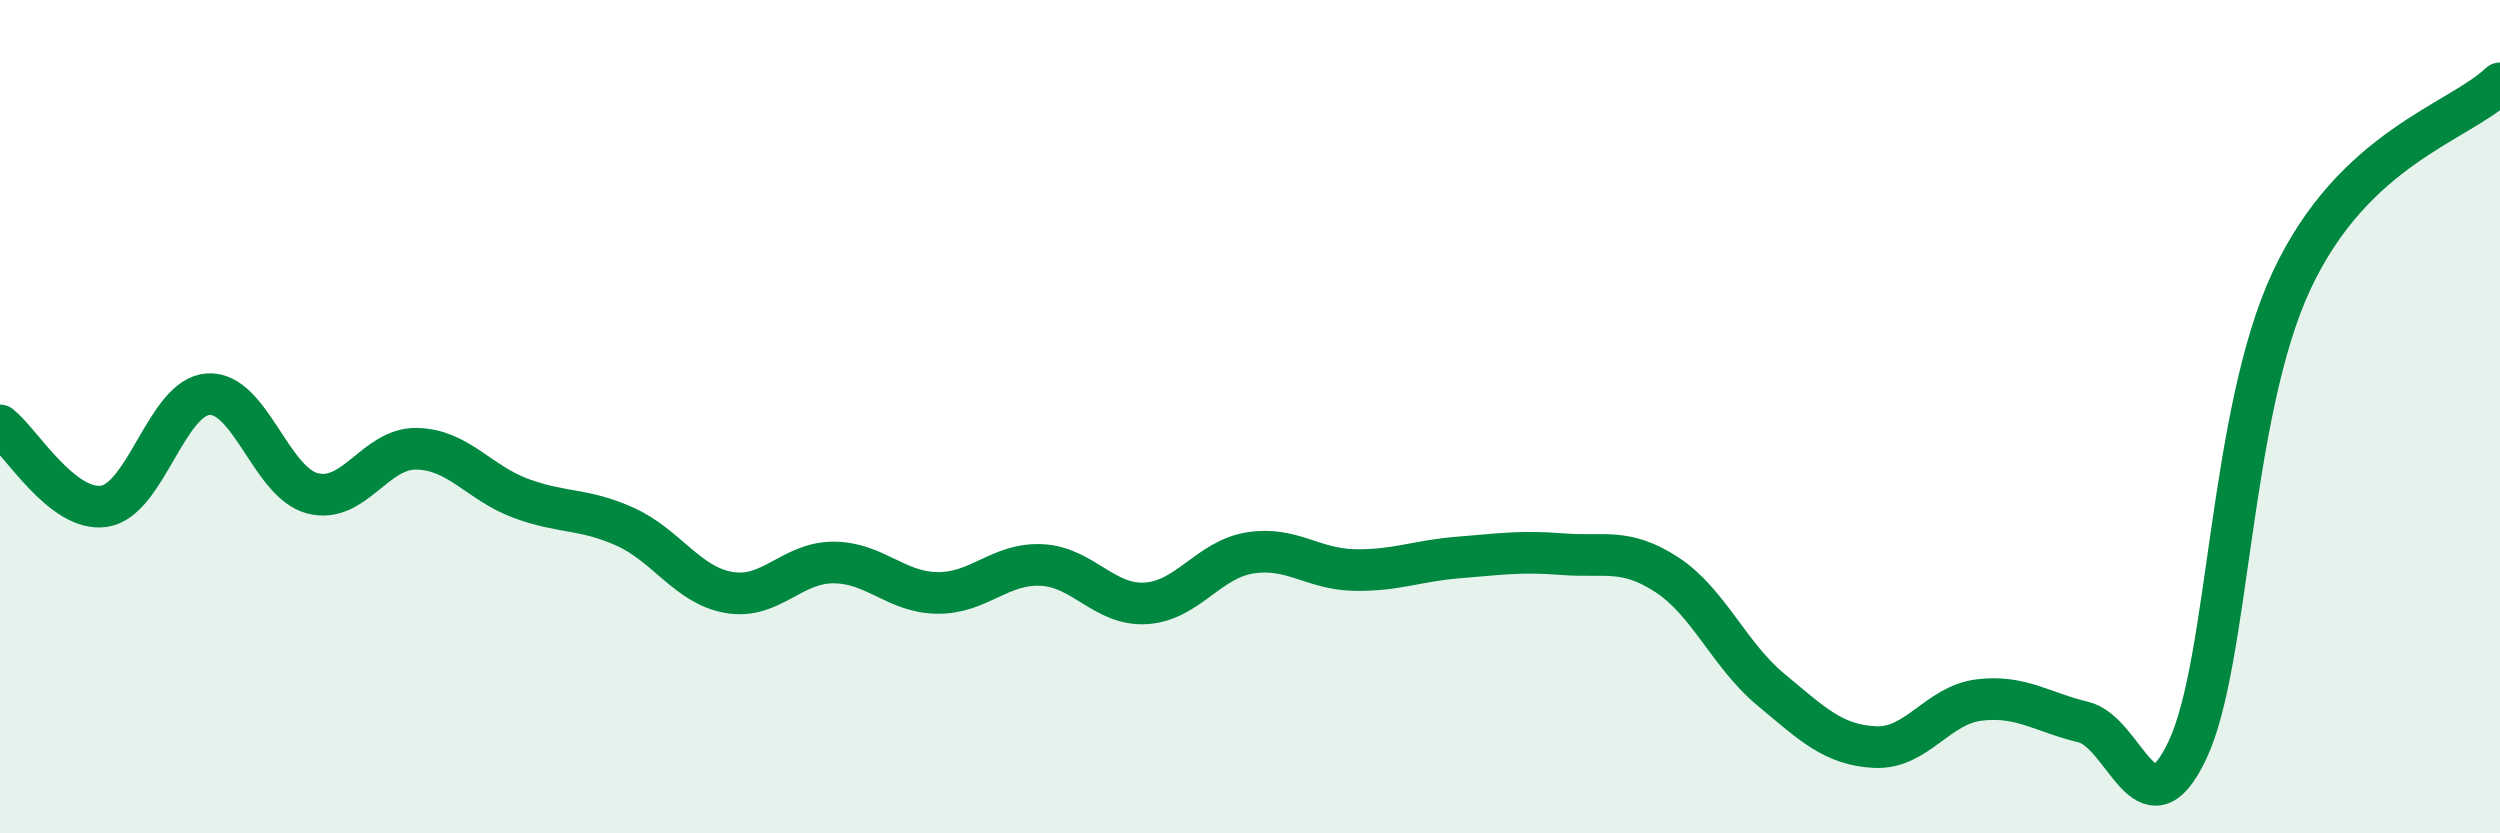
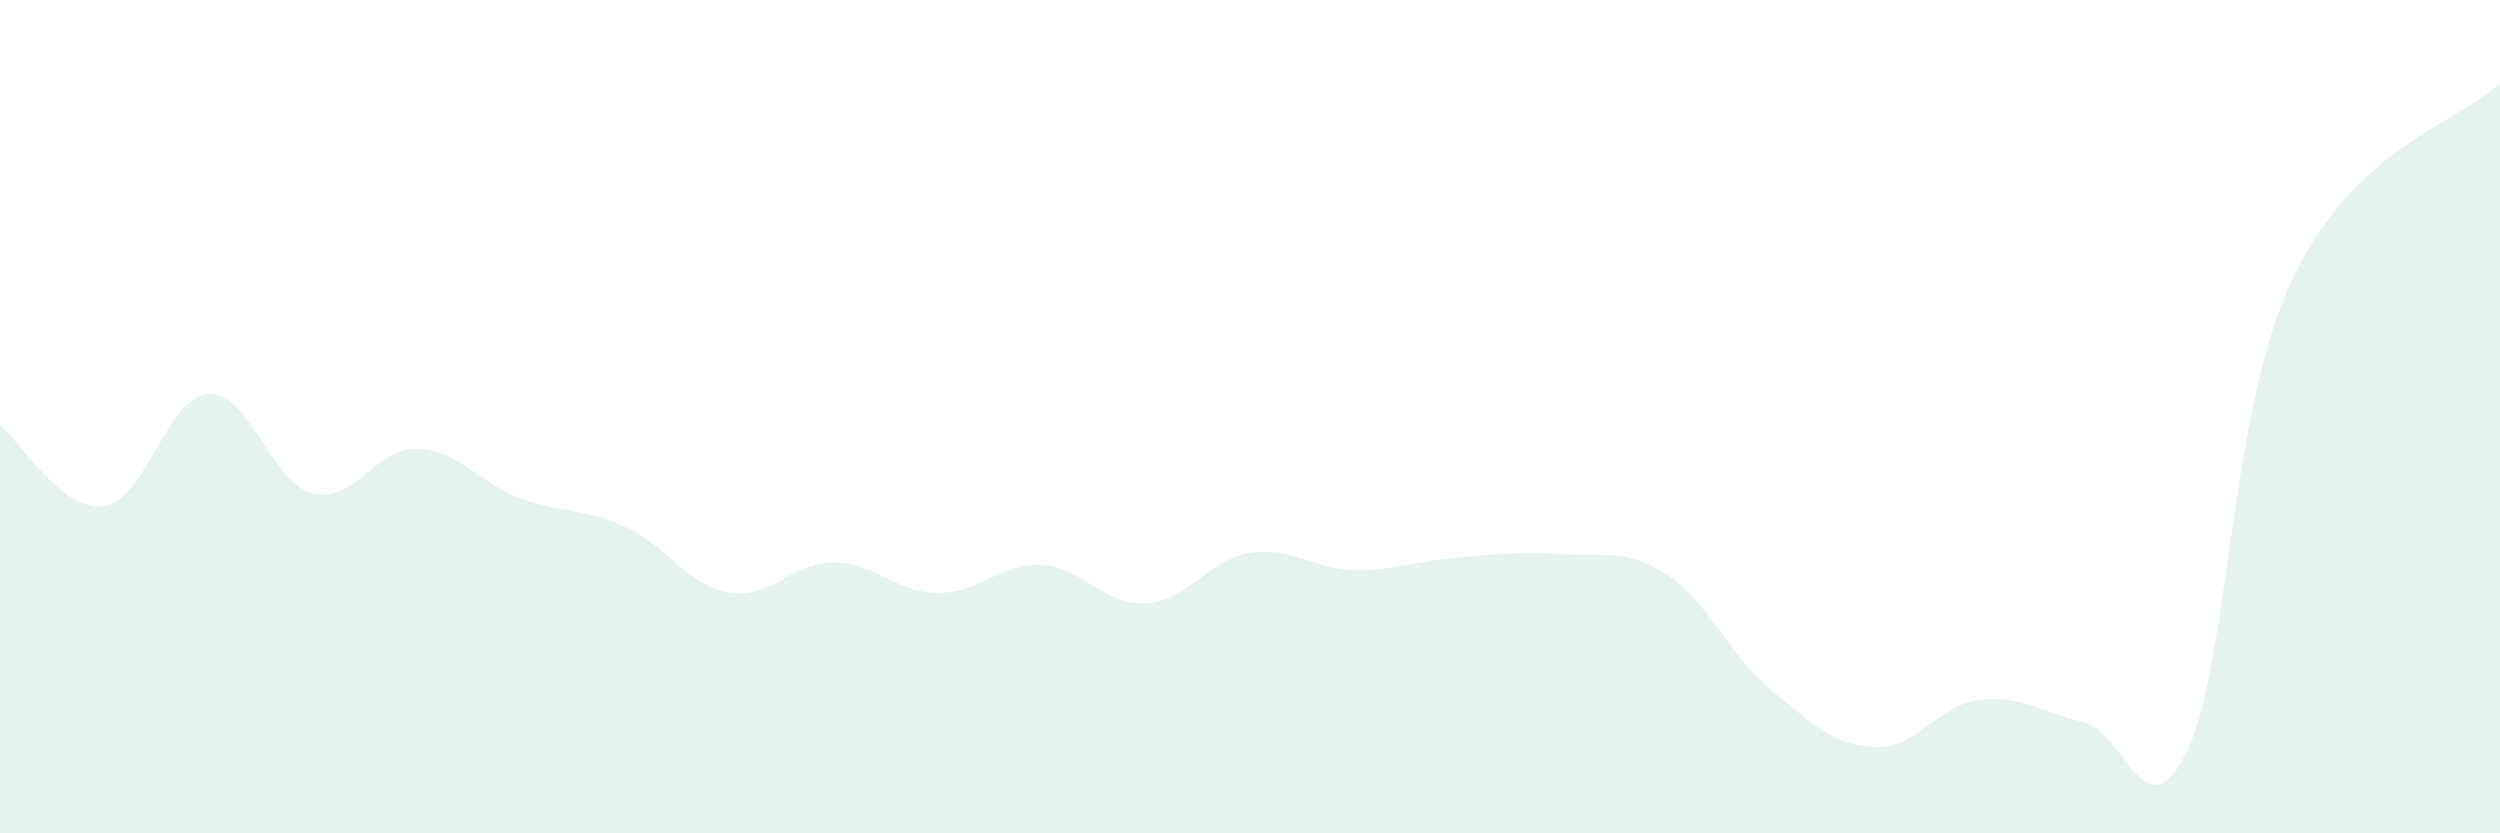
<svg xmlns="http://www.w3.org/2000/svg" width="60" height="20" viewBox="0 0 60 20">
  <path d="M 0,10.21 C 0.5,10.6 1.5,12.3 2.5,12.15 C 3.5,12 4,9.52 5,9.46 C 6,9.4 6.5,11.58 7.5,11.84 C 8.5,12.1 9,10.75 10,10.77 C 11,10.79 11.5,11.59 12.5,11.96 C 13.5,12.33 14,12.19 15,12.64 C 16,13.09 16.5,14.05 17.5,14.22 C 18.5,14.39 19,13.5 20,13.5 C 21,13.5 21.5,14.22 22.5,14.23 C 23.5,14.24 24,13.51 25,13.56 C 26,13.61 26.5,14.54 27.5,14.48 C 28.5,14.42 29,13.43 30,13.27 C 31,13.11 31.5,13.66 32.5,13.68 C 33.5,13.7 34,13.46 35,13.38 C 36,13.3 36.5,13.22 37.5,13.3 C 38.5,13.38 39,13.14 40,13.79 C 41,14.44 41.5,15.72 42.5,16.55 C 43.5,17.38 44,17.88 45,17.93 C 46,17.98 46.5,16.92 47.5,16.8 C 48.5,16.68 49,17.09 50,17.33 C 51,17.57 51.5,20.12 52.5,18 C 53.5,15.88 53.5,9.93 55,6.73 C 56.5,3.53 59,2.95 60,2L60 20L0 20Z" fill="#008740" opacity="0.1" stroke-linecap="round" stroke-linejoin="round" />
-   <path d="M 0,10.21 C 0.5,10.6 1.5,12.3 2.5,12.15 C 3.5,12 4,9.52 5,9.46 C 6,9.4 6.5,11.58 7.5,11.84 C 8.5,12.1 9,10.75 10,10.77 C 11,10.79 11.5,11.59 12.5,11.96 C 13.5,12.33 14,12.19 15,12.64 C 16,13.09 16.5,14.05 17.5,14.22 C 18.5,14.39 19,13.5 20,13.5 C 21,13.5 21.5,14.22 22.5,14.23 C 23.5,14.24 24,13.51 25,13.56 C 26,13.61 26.5,14.54 27.5,14.48 C 28.5,14.42 29,13.43 30,13.27 C 31,13.11 31.5,13.66 32.5,13.68 C 33.5,13.7 34,13.46 35,13.38 C 36,13.3 36.5,13.22 37.5,13.3 C 38.5,13.38 39,13.14 40,13.79 C 41,14.44 41.5,15.72 42.5,16.55 C 43.5,17.38 44,17.88 45,17.93 C 46,17.98 46.5,16.92 47.5,16.8 C 48.5,16.68 49,17.09 50,17.33 C 51,17.57 51.5,20.12 52.5,18 C 53.5,15.88 53.5,9.93 55,6.73 C 56.5,3.53 59,2.95 60,2" stroke="#008740" stroke-width="1" fill="none" stroke-linecap="round" stroke-linejoin="round" />
</svg>